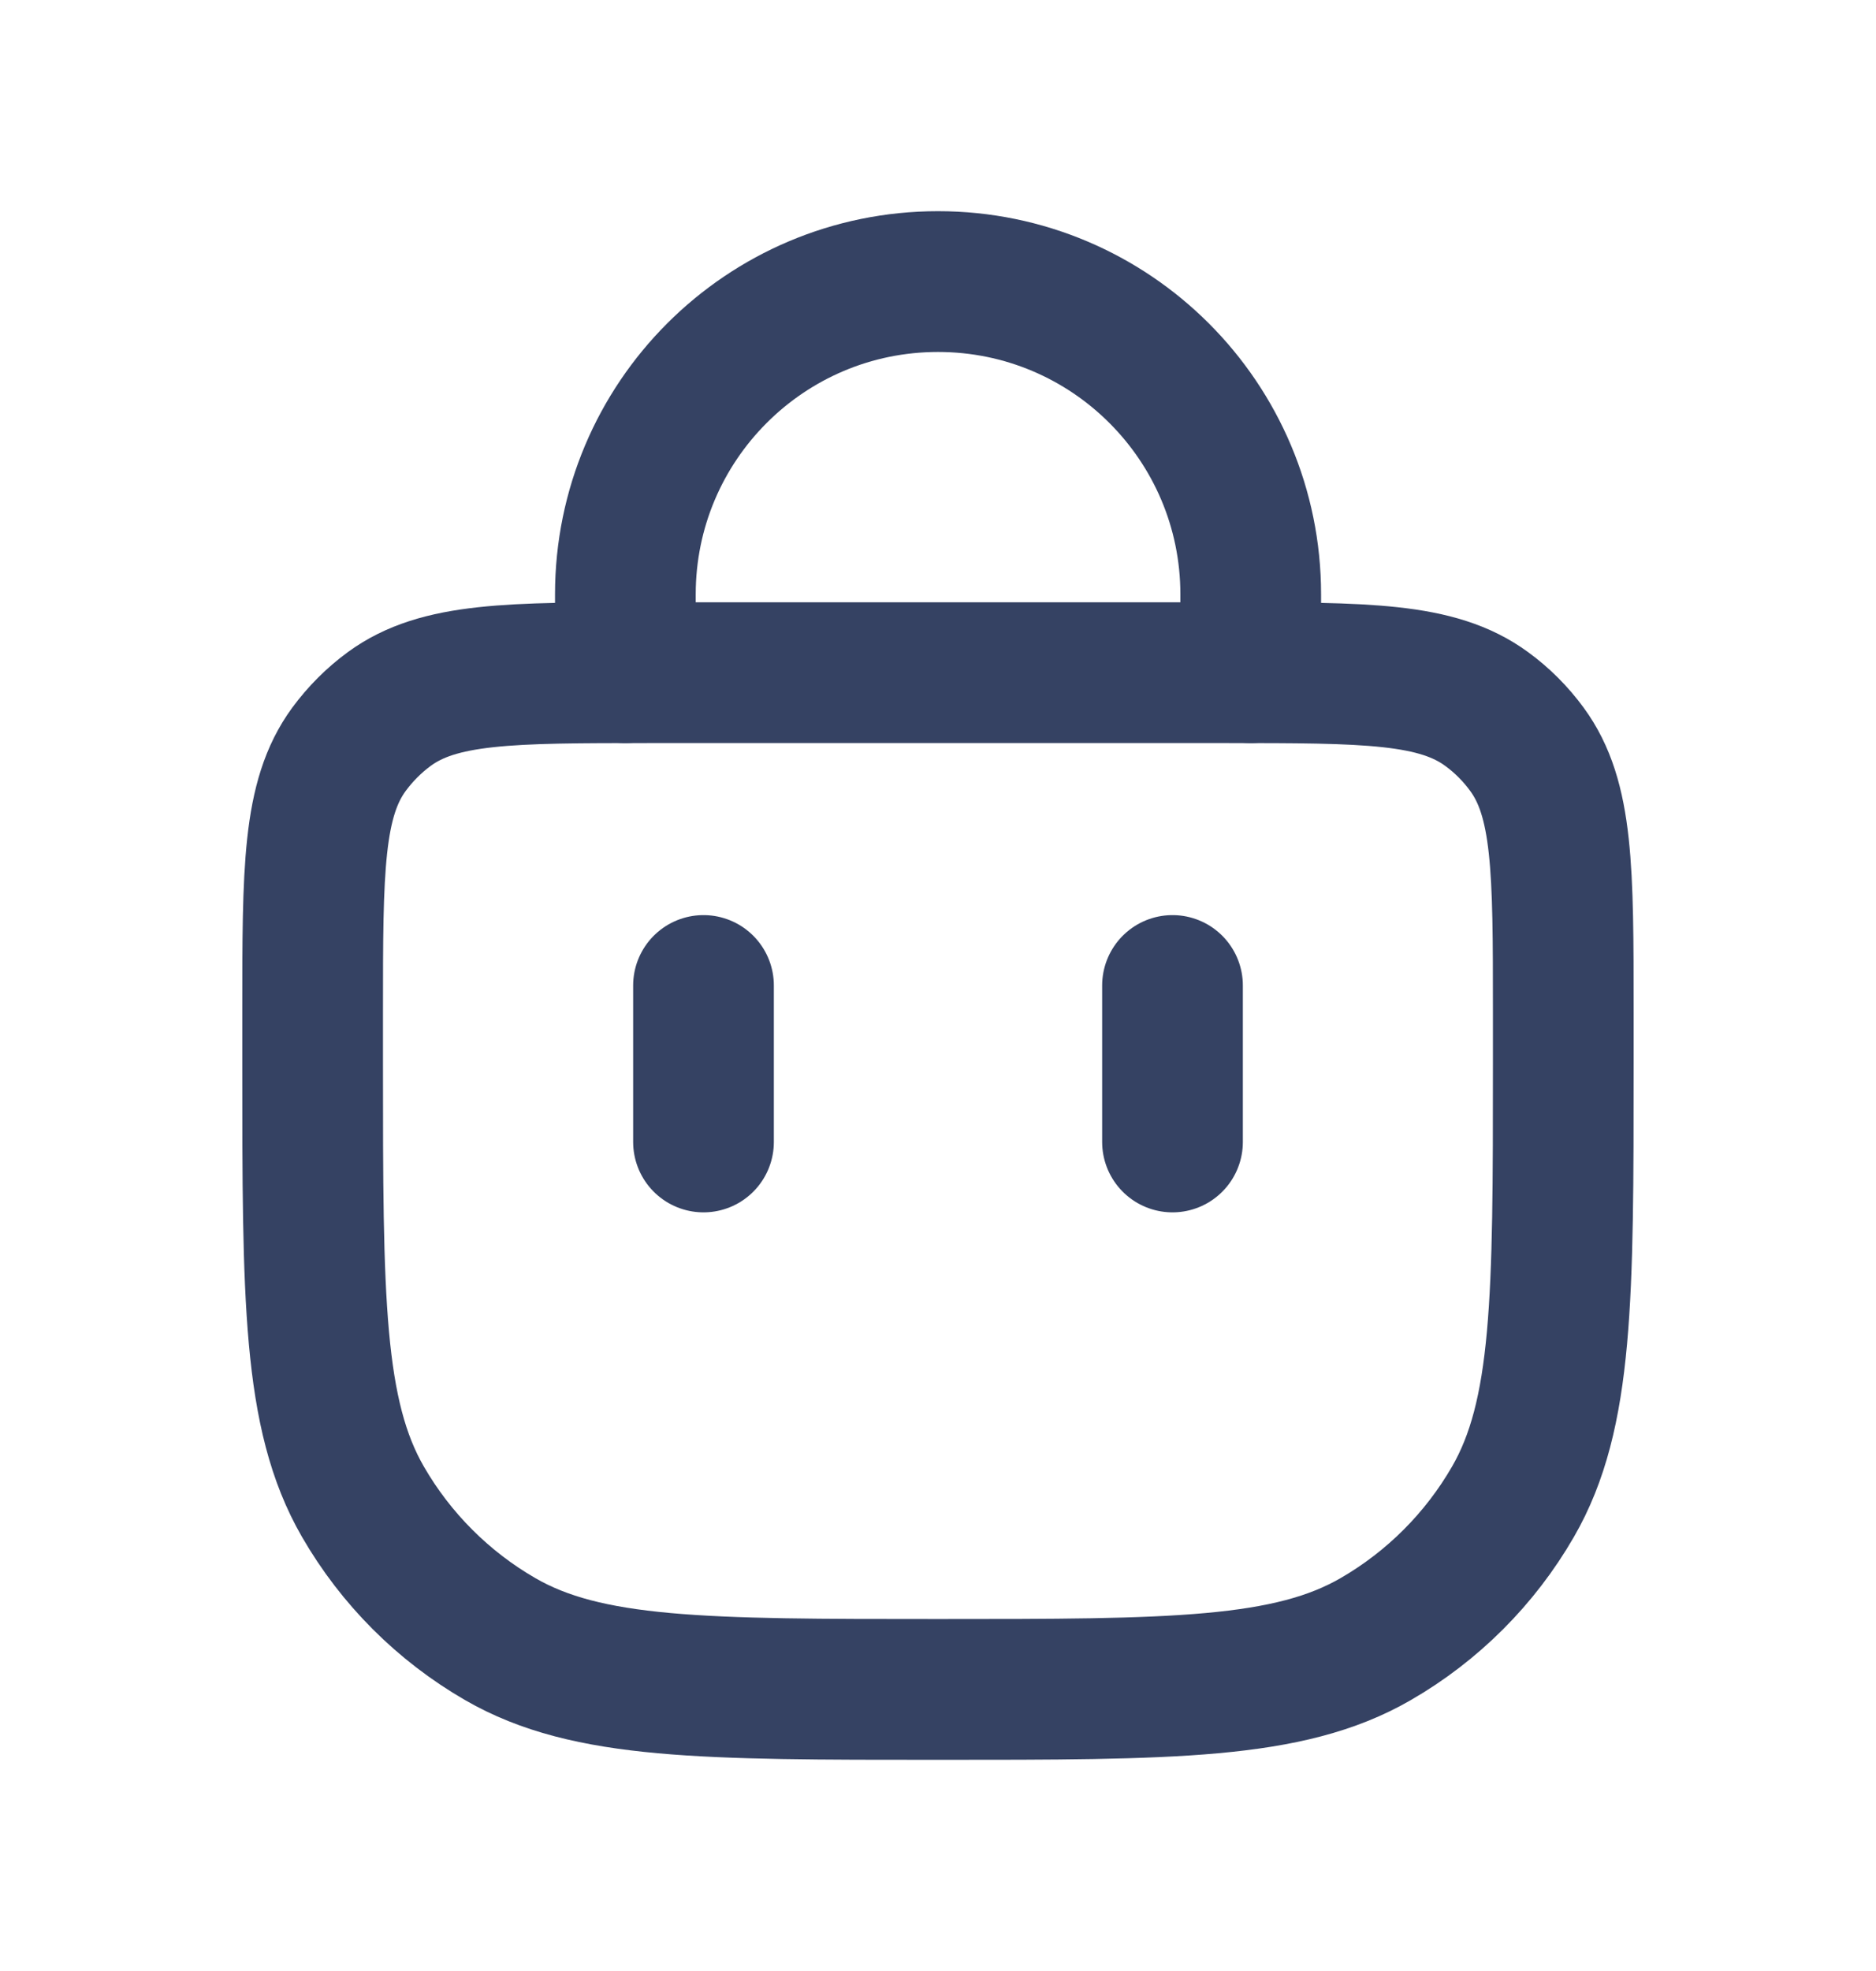
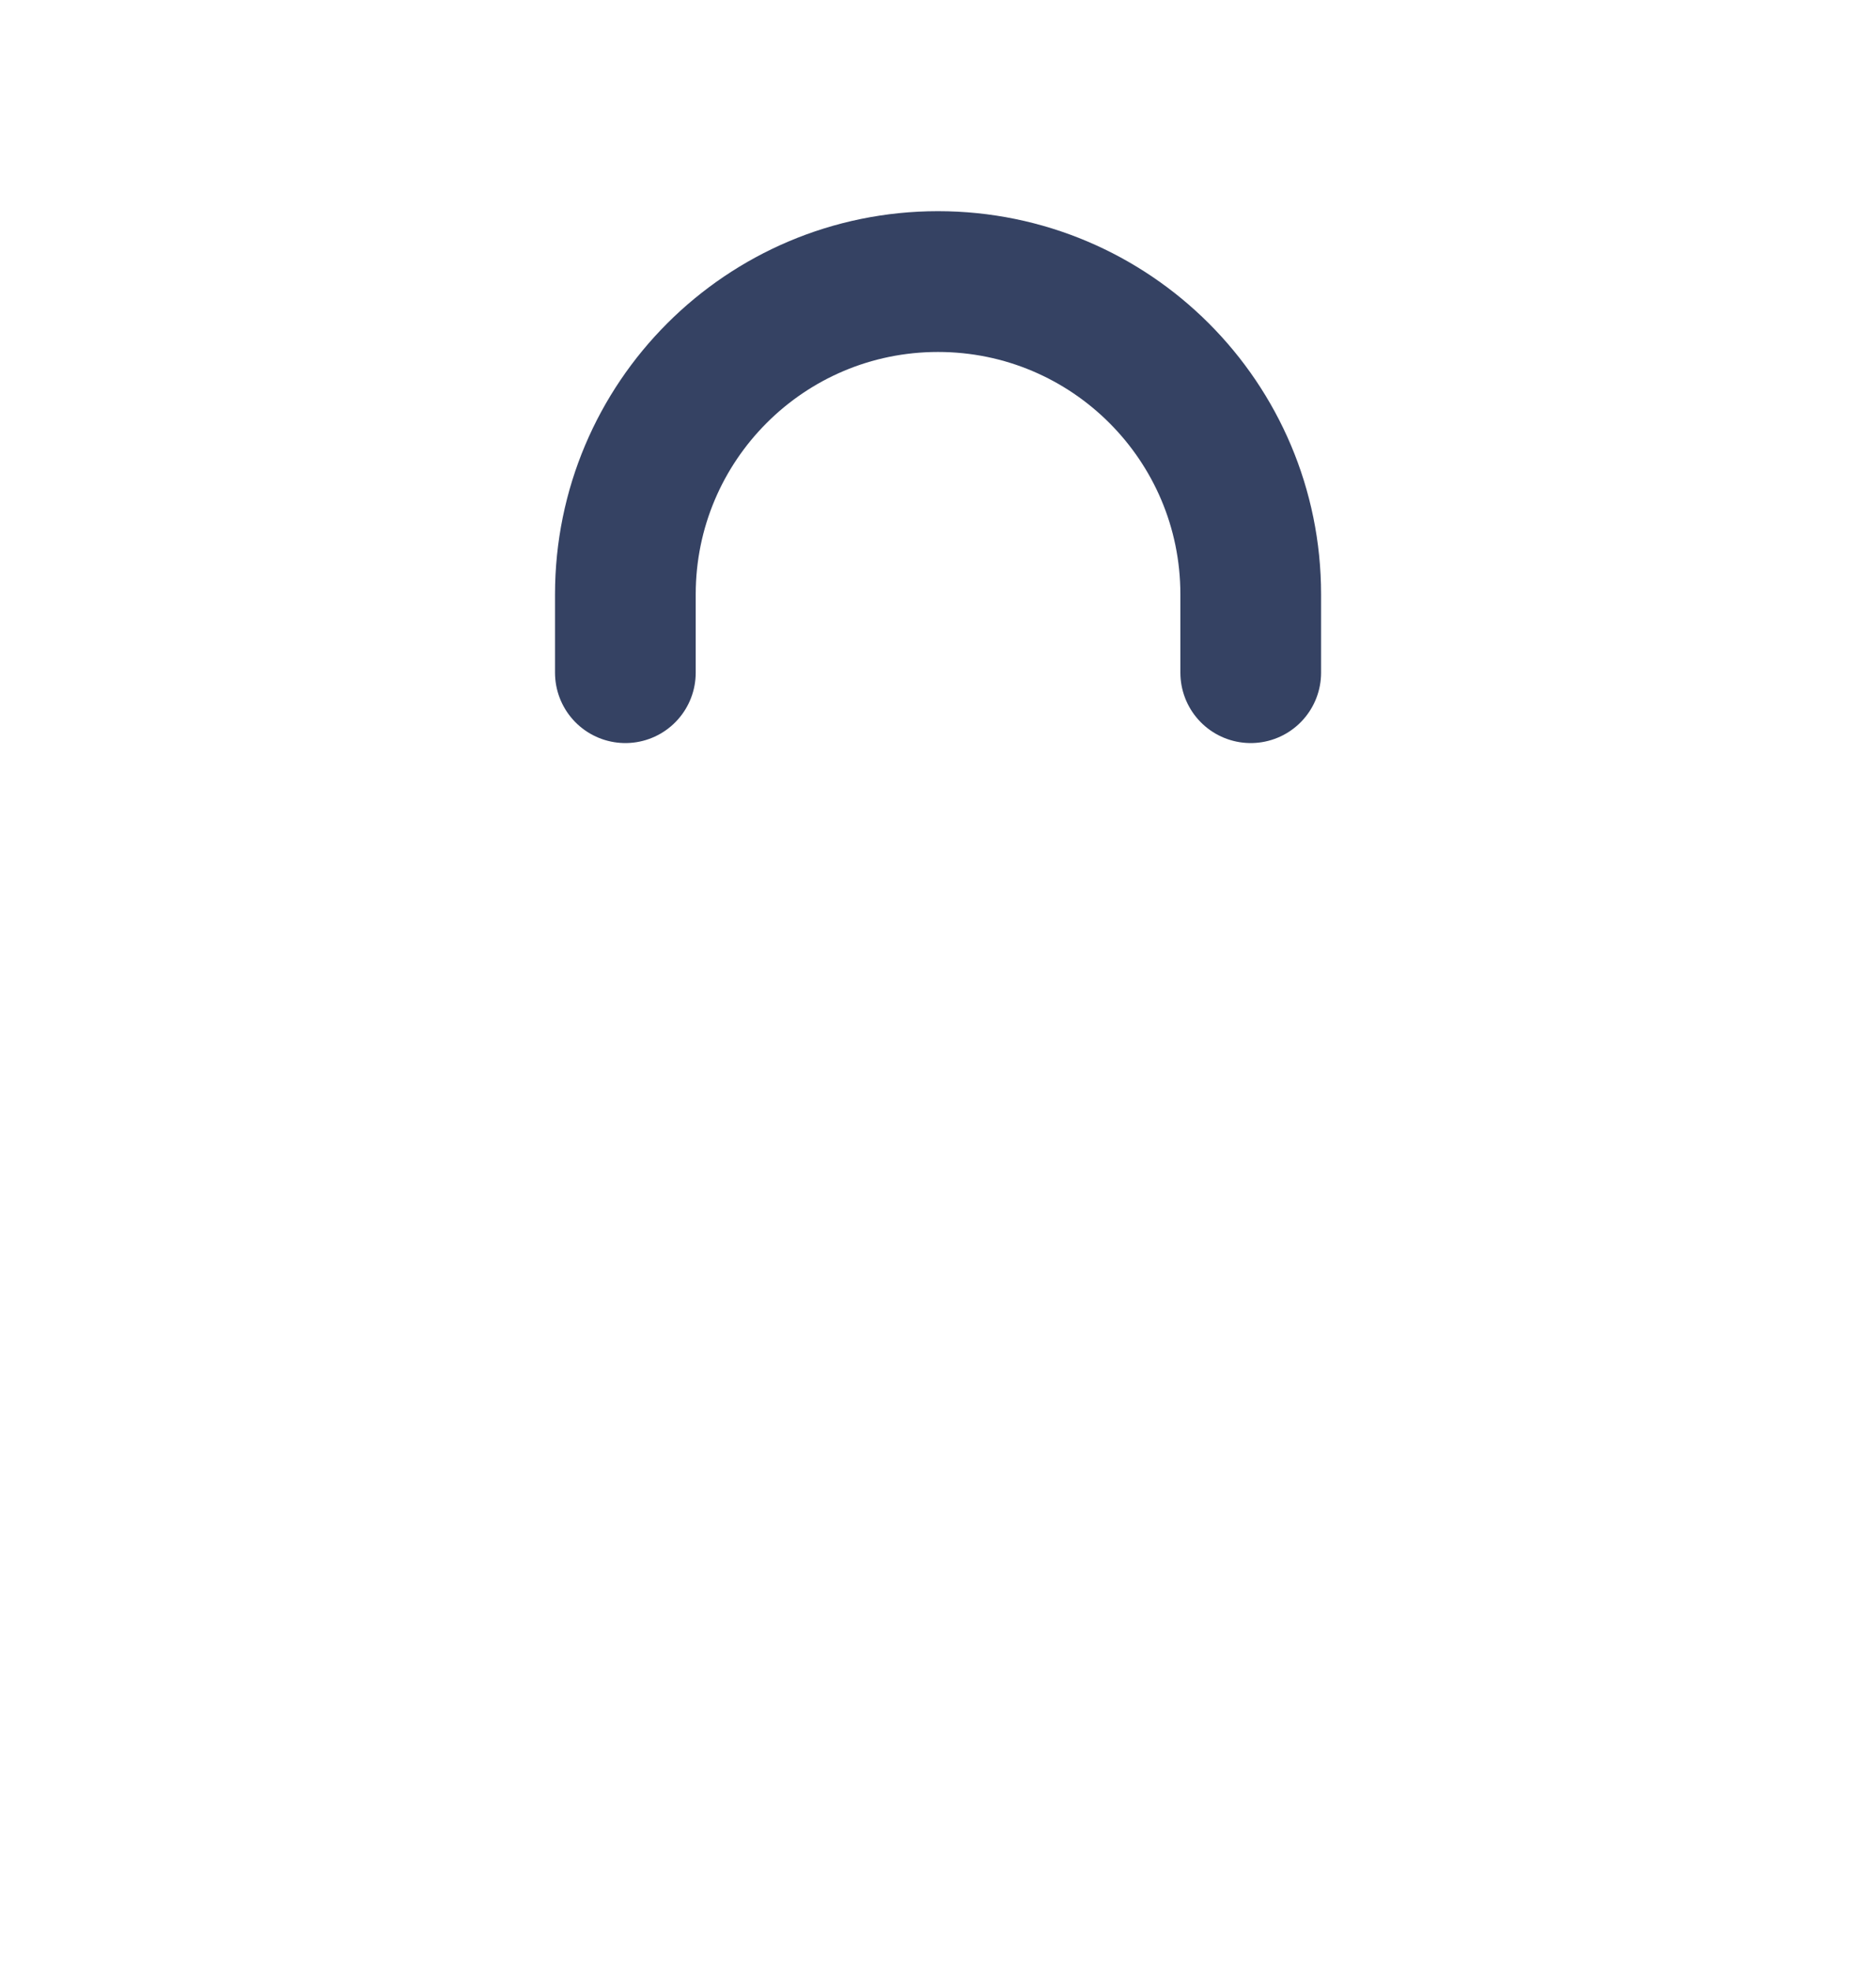
<svg xmlns="http://www.w3.org/2000/svg" width="20" height="21" viewBox="0 0 20 21" fill="none">
  <path d="M6.667 7.167L6.667 6.333C6.667 4.492 8.159 3 10 3V3C11.841 3 13.334 4.492 13.334 6.333L13.334 7.167" stroke="#354263" stroke-width="1.5" stroke-linecap="round" />
-   <path d="M12.5 12.167V10.5" stroke="#354263" stroke-width="1.5" stroke-linecap="round" />
-   <path d="M7.5 12.167V10.5" stroke="#354263" stroke-width="1.5" stroke-linecap="round" />
-   <path d="M3.333 10.778C3.333 9.267 3.333 8.512 3.72 7.984C3.841 7.82 3.986 7.674 4.15 7.554C4.678 7.167 5.434 7.167 6.944 7.167H13.055C14.566 7.167 15.321 7.167 15.849 7.554C16.014 7.674 16.159 7.82 16.279 7.984C16.666 8.512 16.666 9.267 16.666 10.778V11.333C16.666 13.826 16.666 15.072 16.13 16C15.779 16.608 15.274 17.113 14.666 17.464C13.738 18 12.492 18 10 18V18C7.507 18 6.261 18 5.333 17.464C4.725 17.113 4.22 16.608 3.869 16C3.333 15.072 3.333 13.826 3.333 11.333V10.778Z" stroke="#354263" stroke-width="1.5" />
</svg>